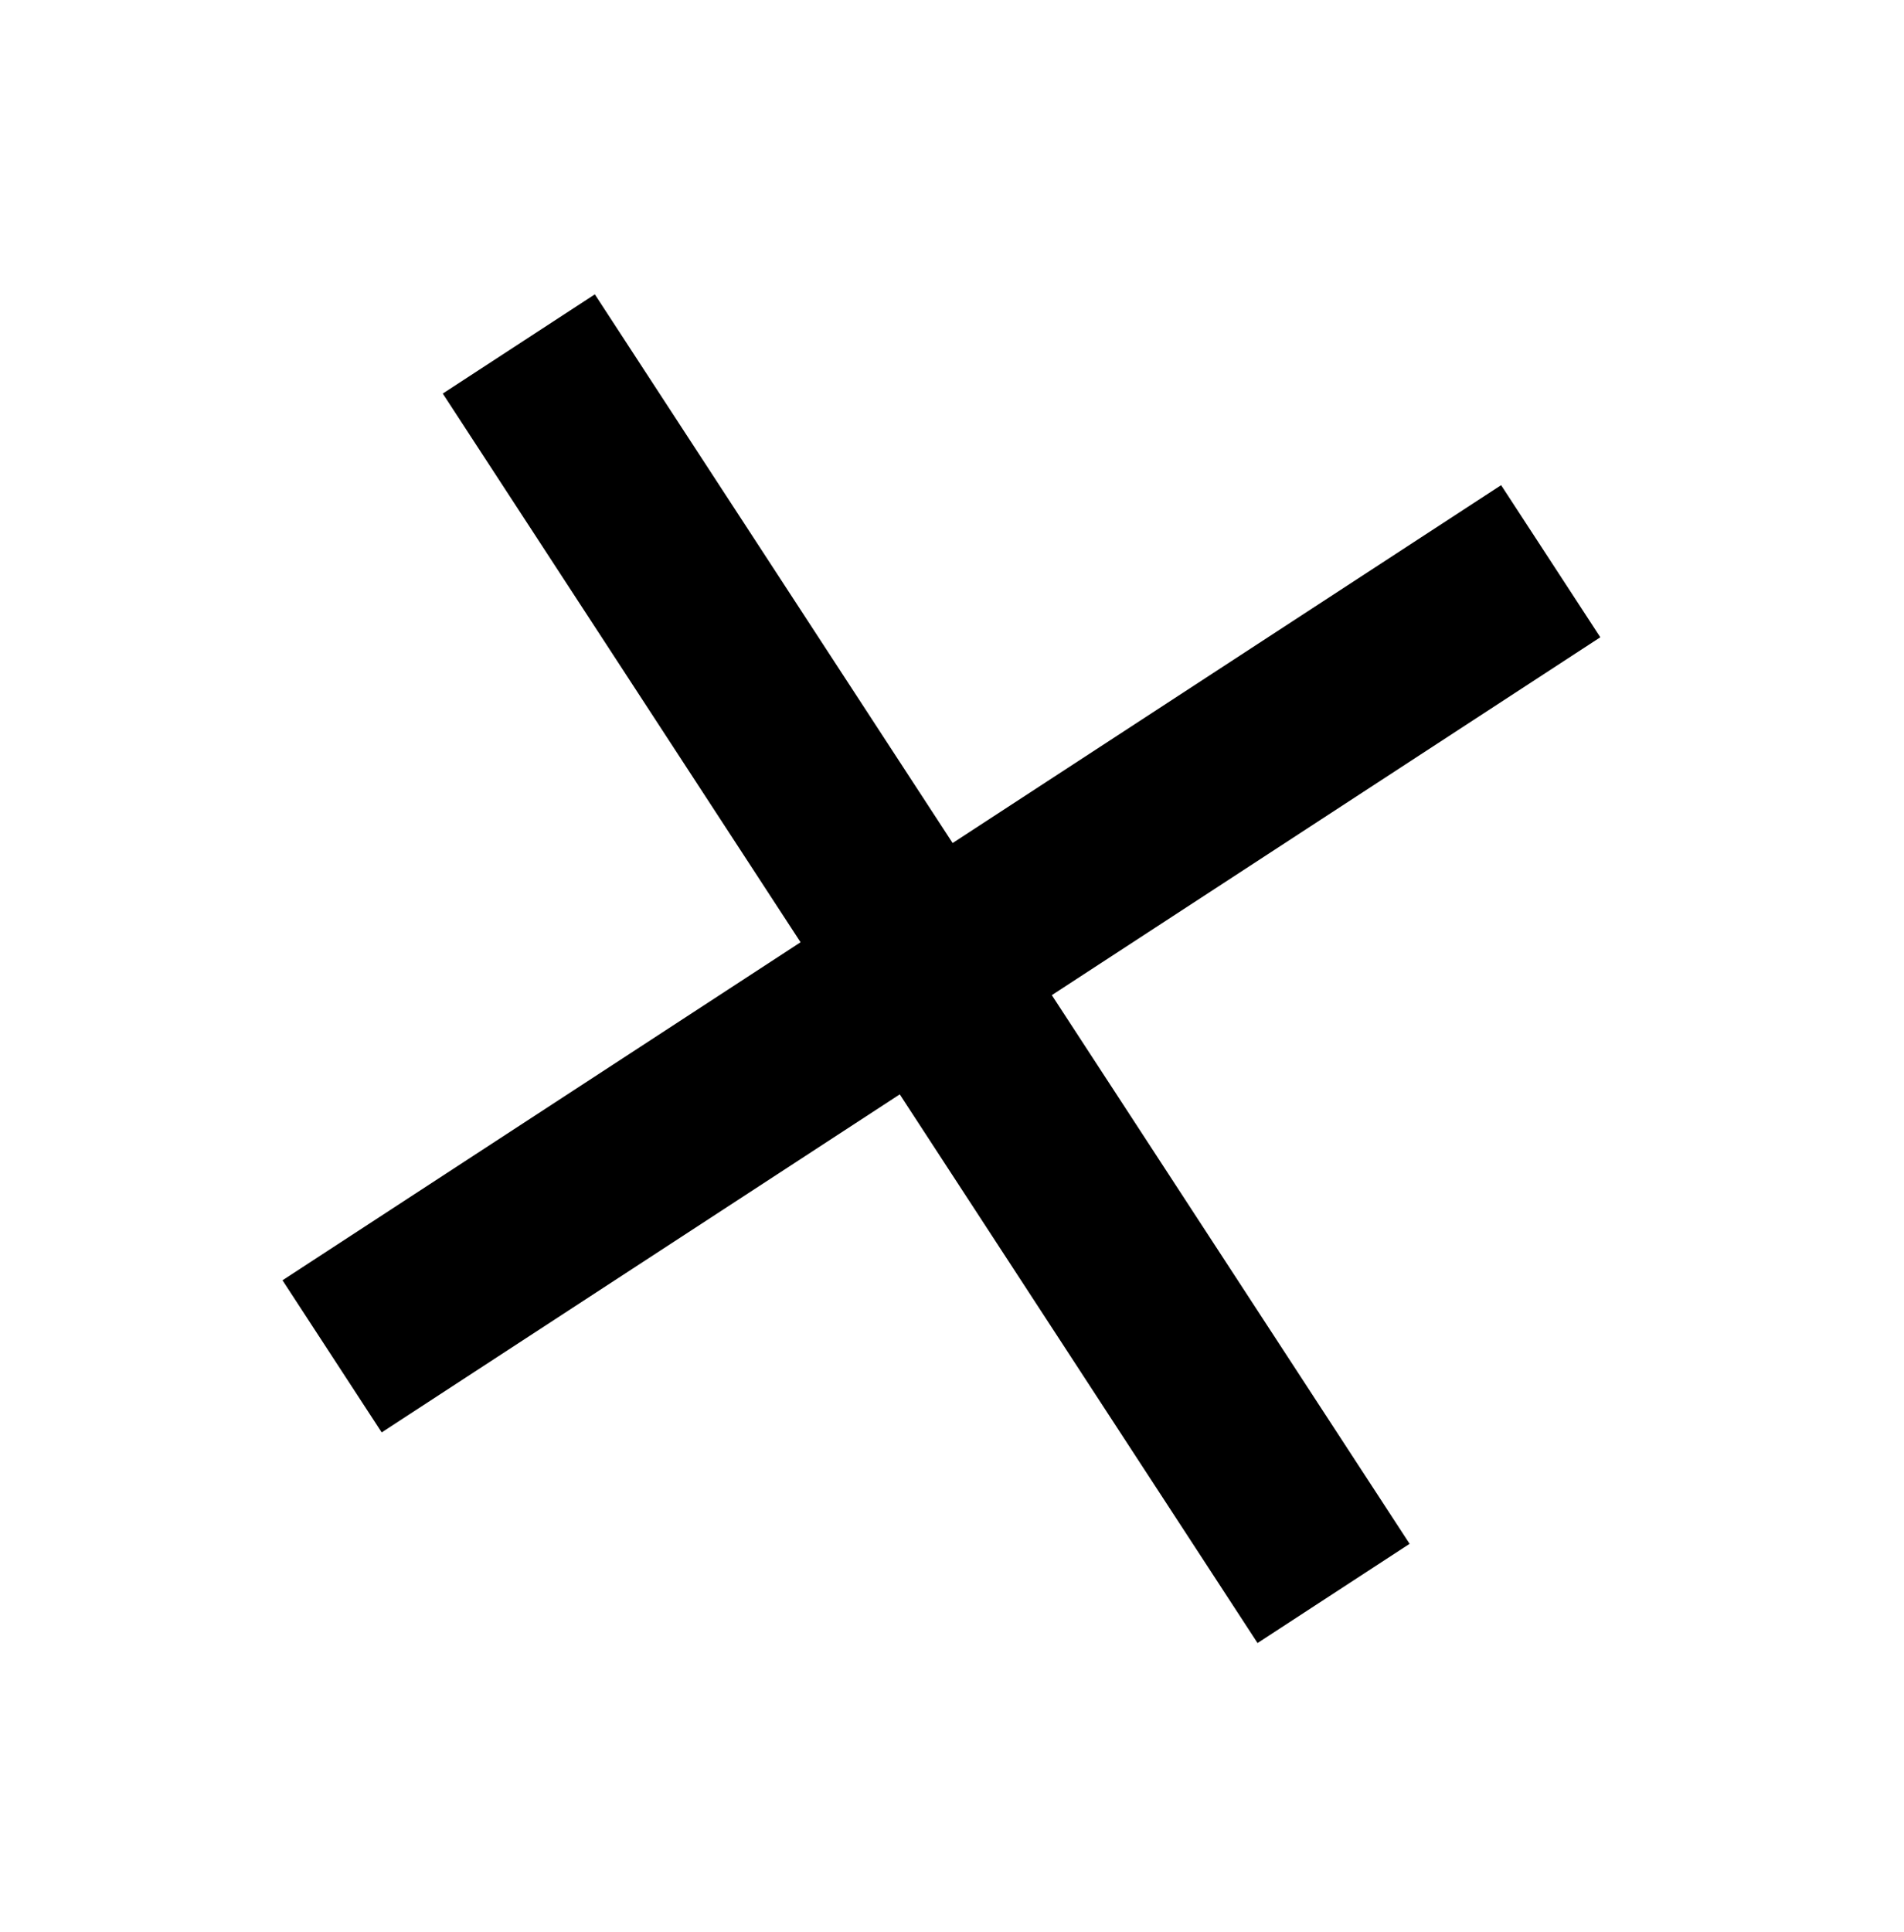
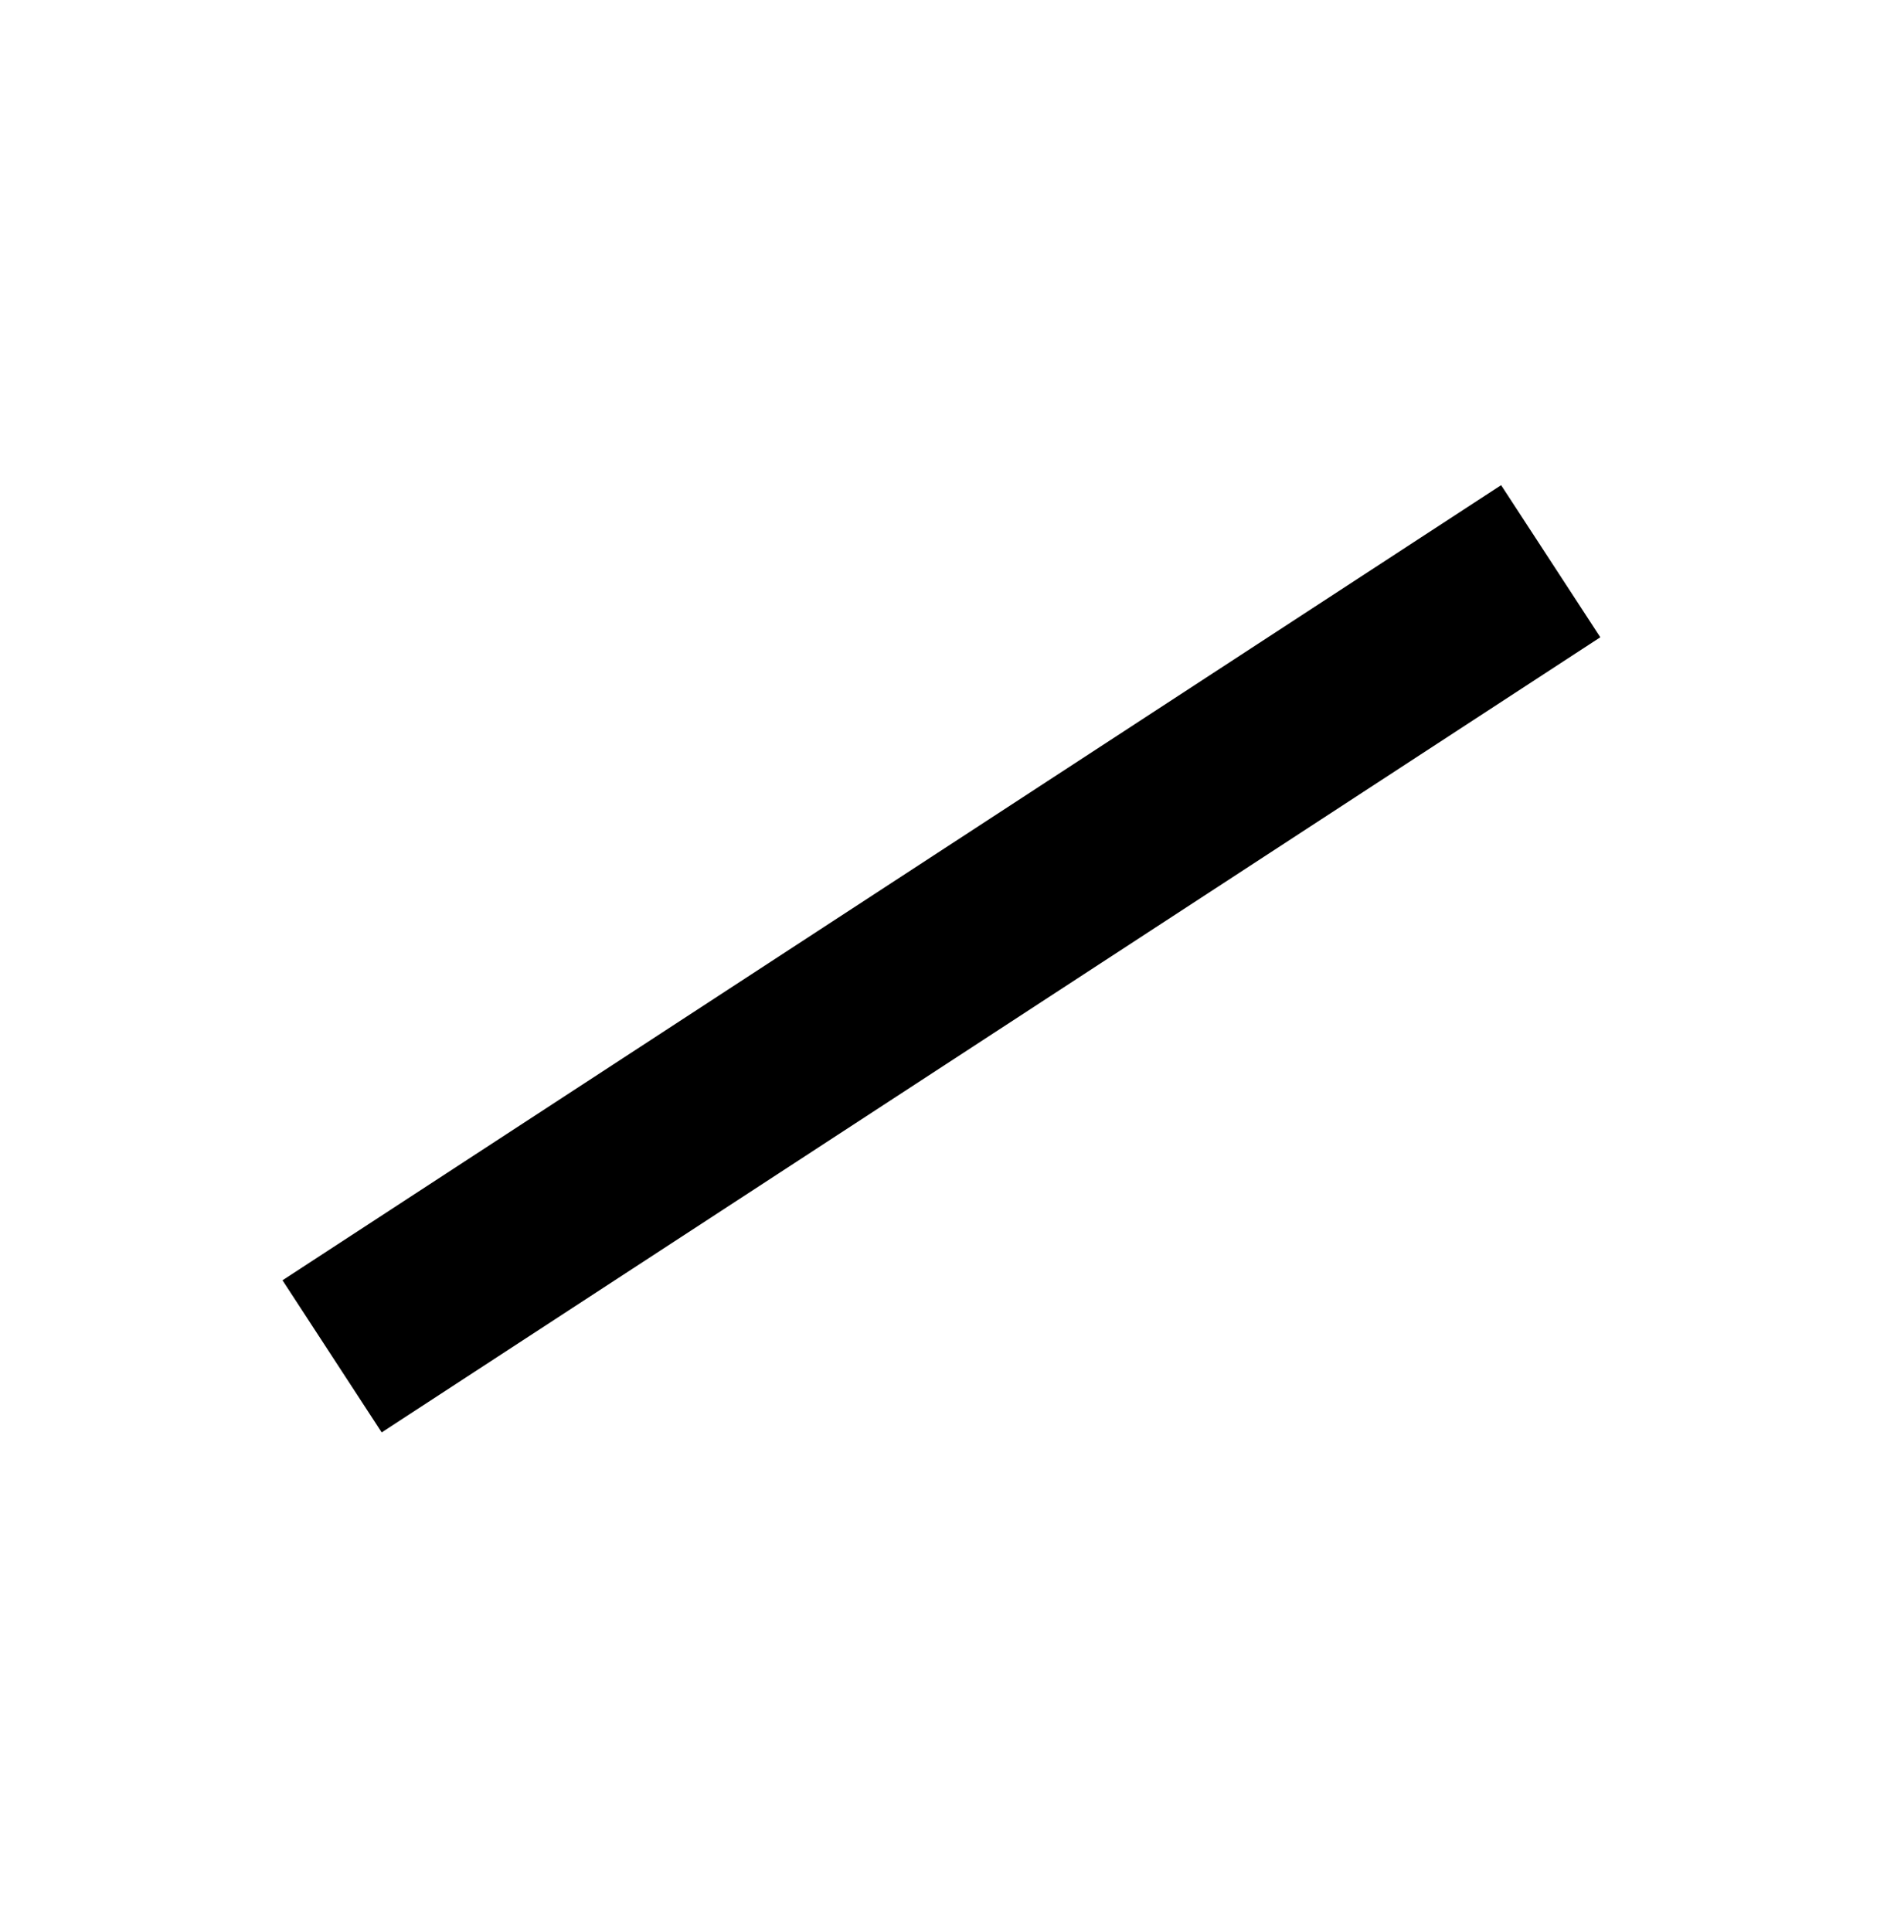
<svg xmlns="http://www.w3.org/2000/svg" width="70" height="71" viewBox="0 0 70 71" fill="none">
  <rect x="54.897" y="19.215" width="4.675" height="51.491" transform="rotate(56.884 54.897 19.215)" fill="black" stroke="black" stroke-width="2" />
-   <rect x="50.44" y="56.45" width="4.675" height="52.829" transform="rotate(146.884 50.44 56.45)" fill="black" stroke="black" stroke-width="2" />
</svg>